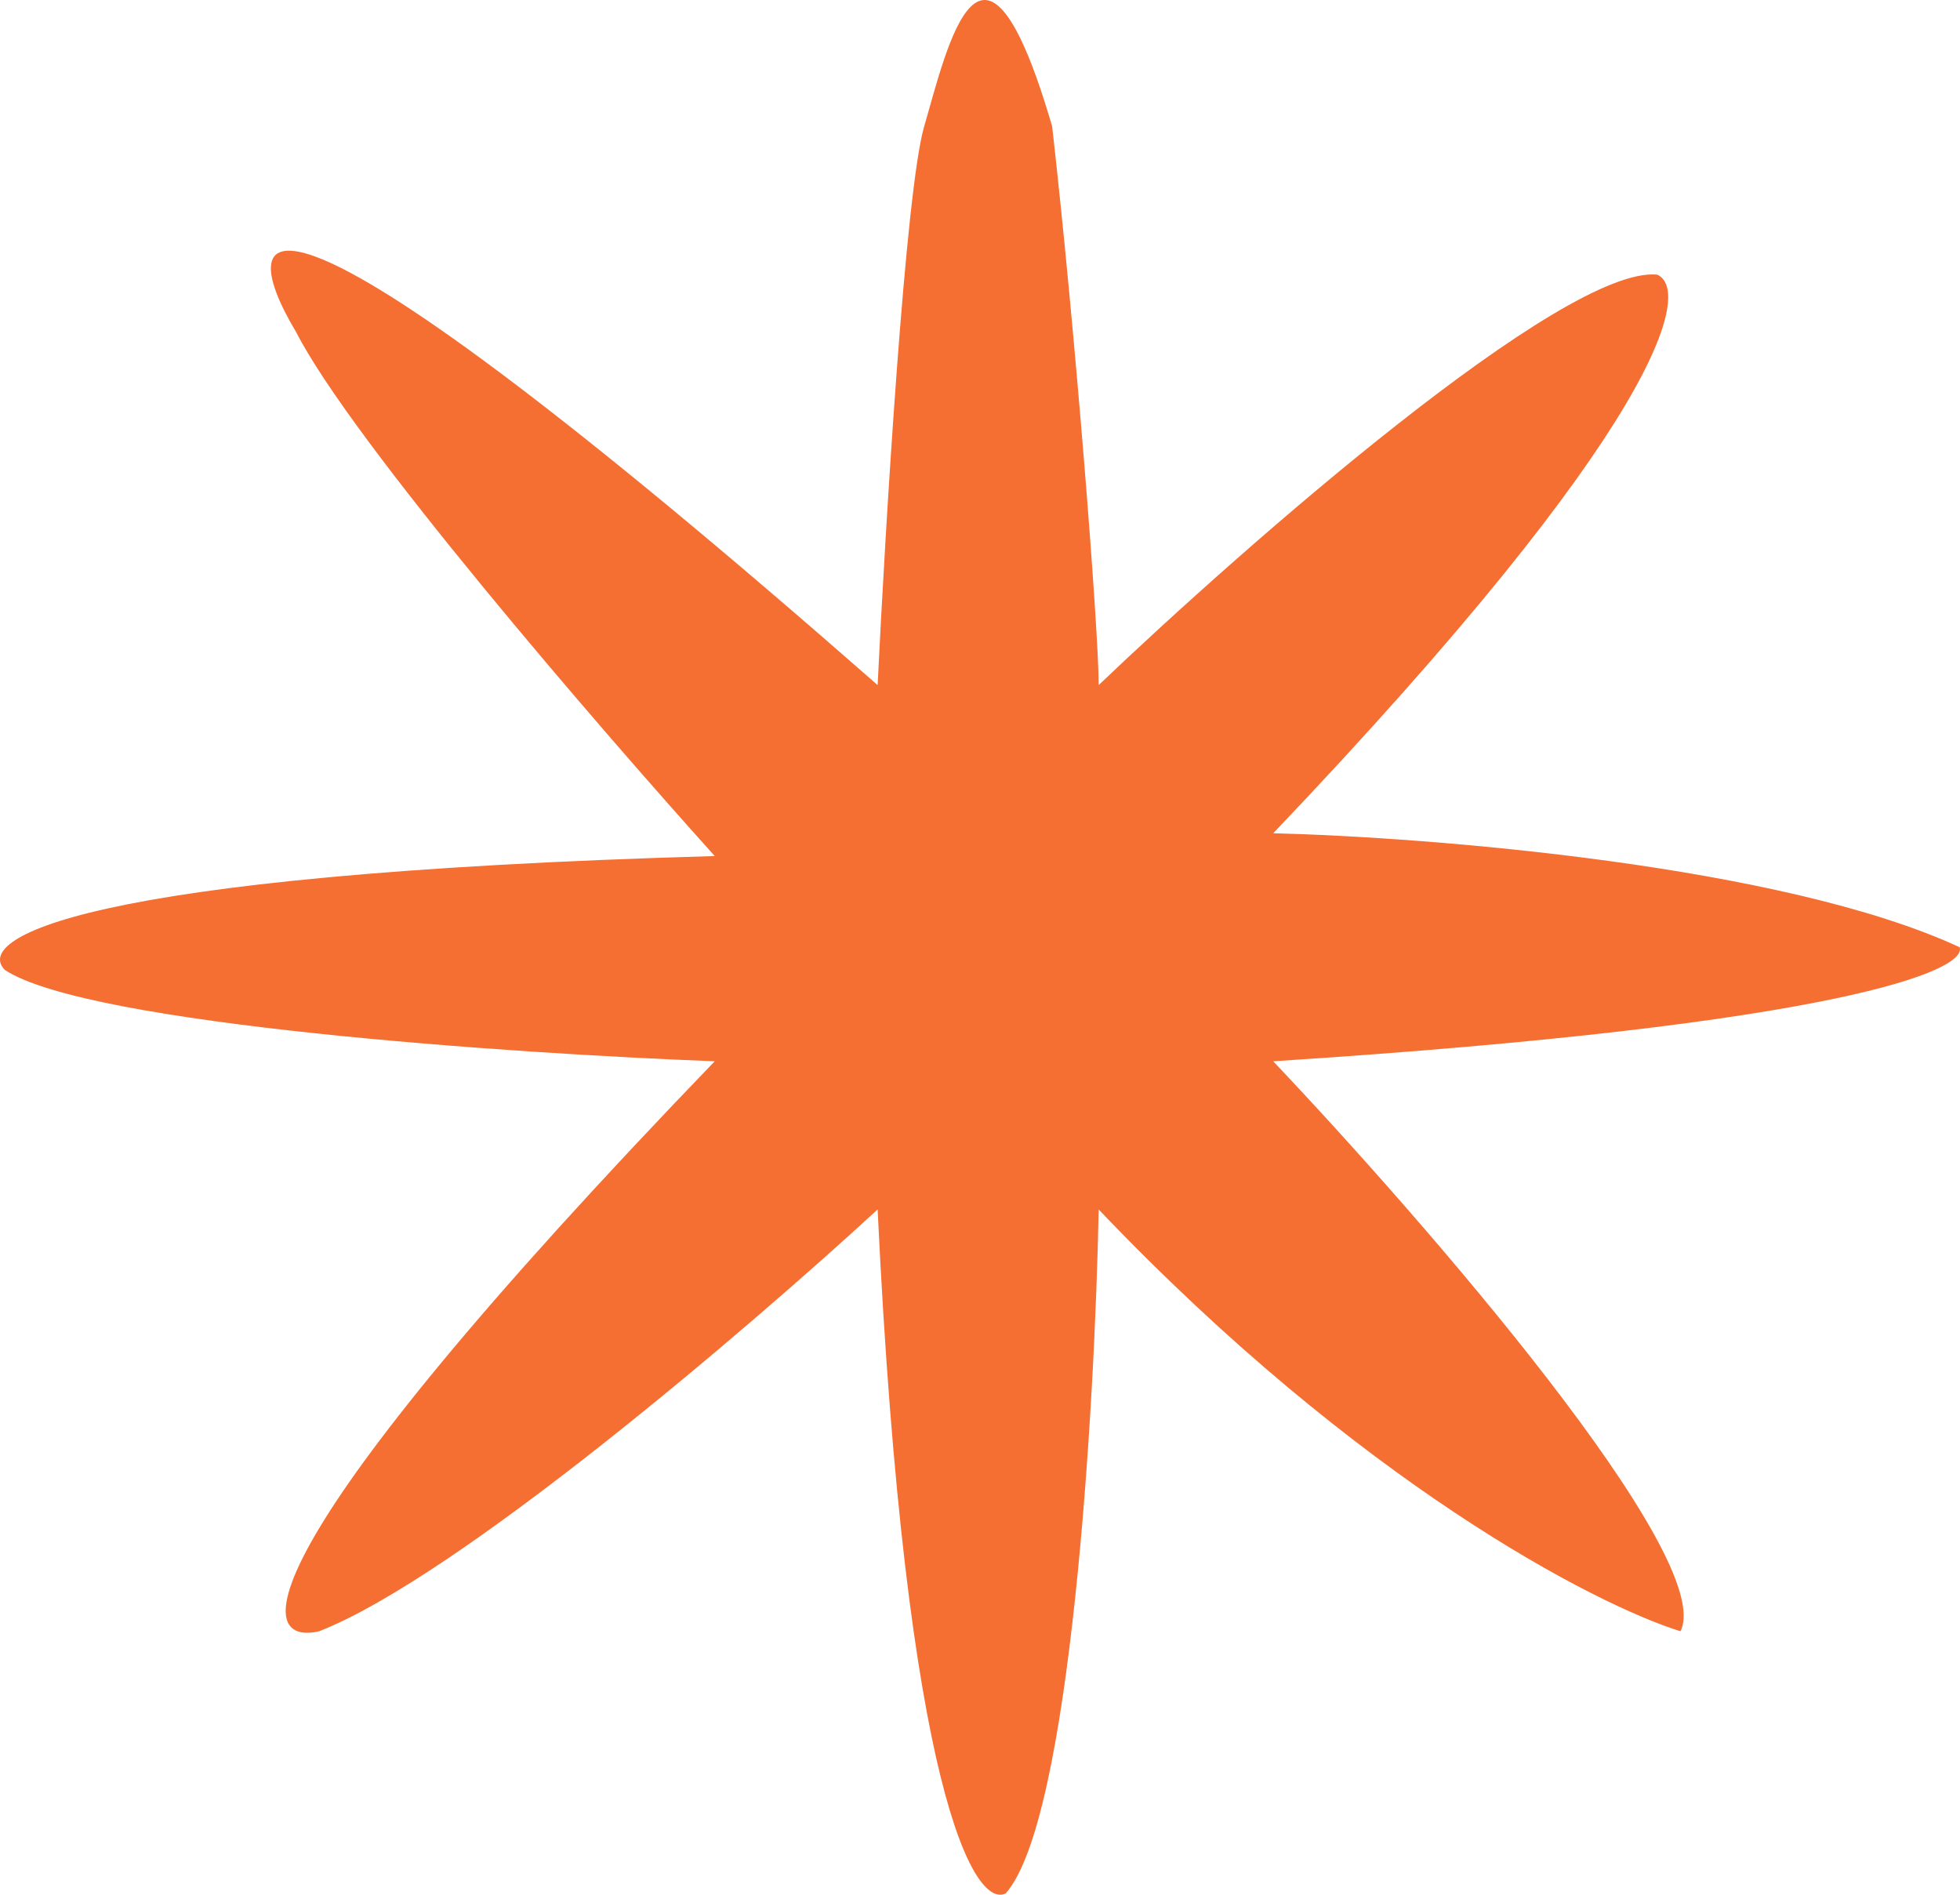
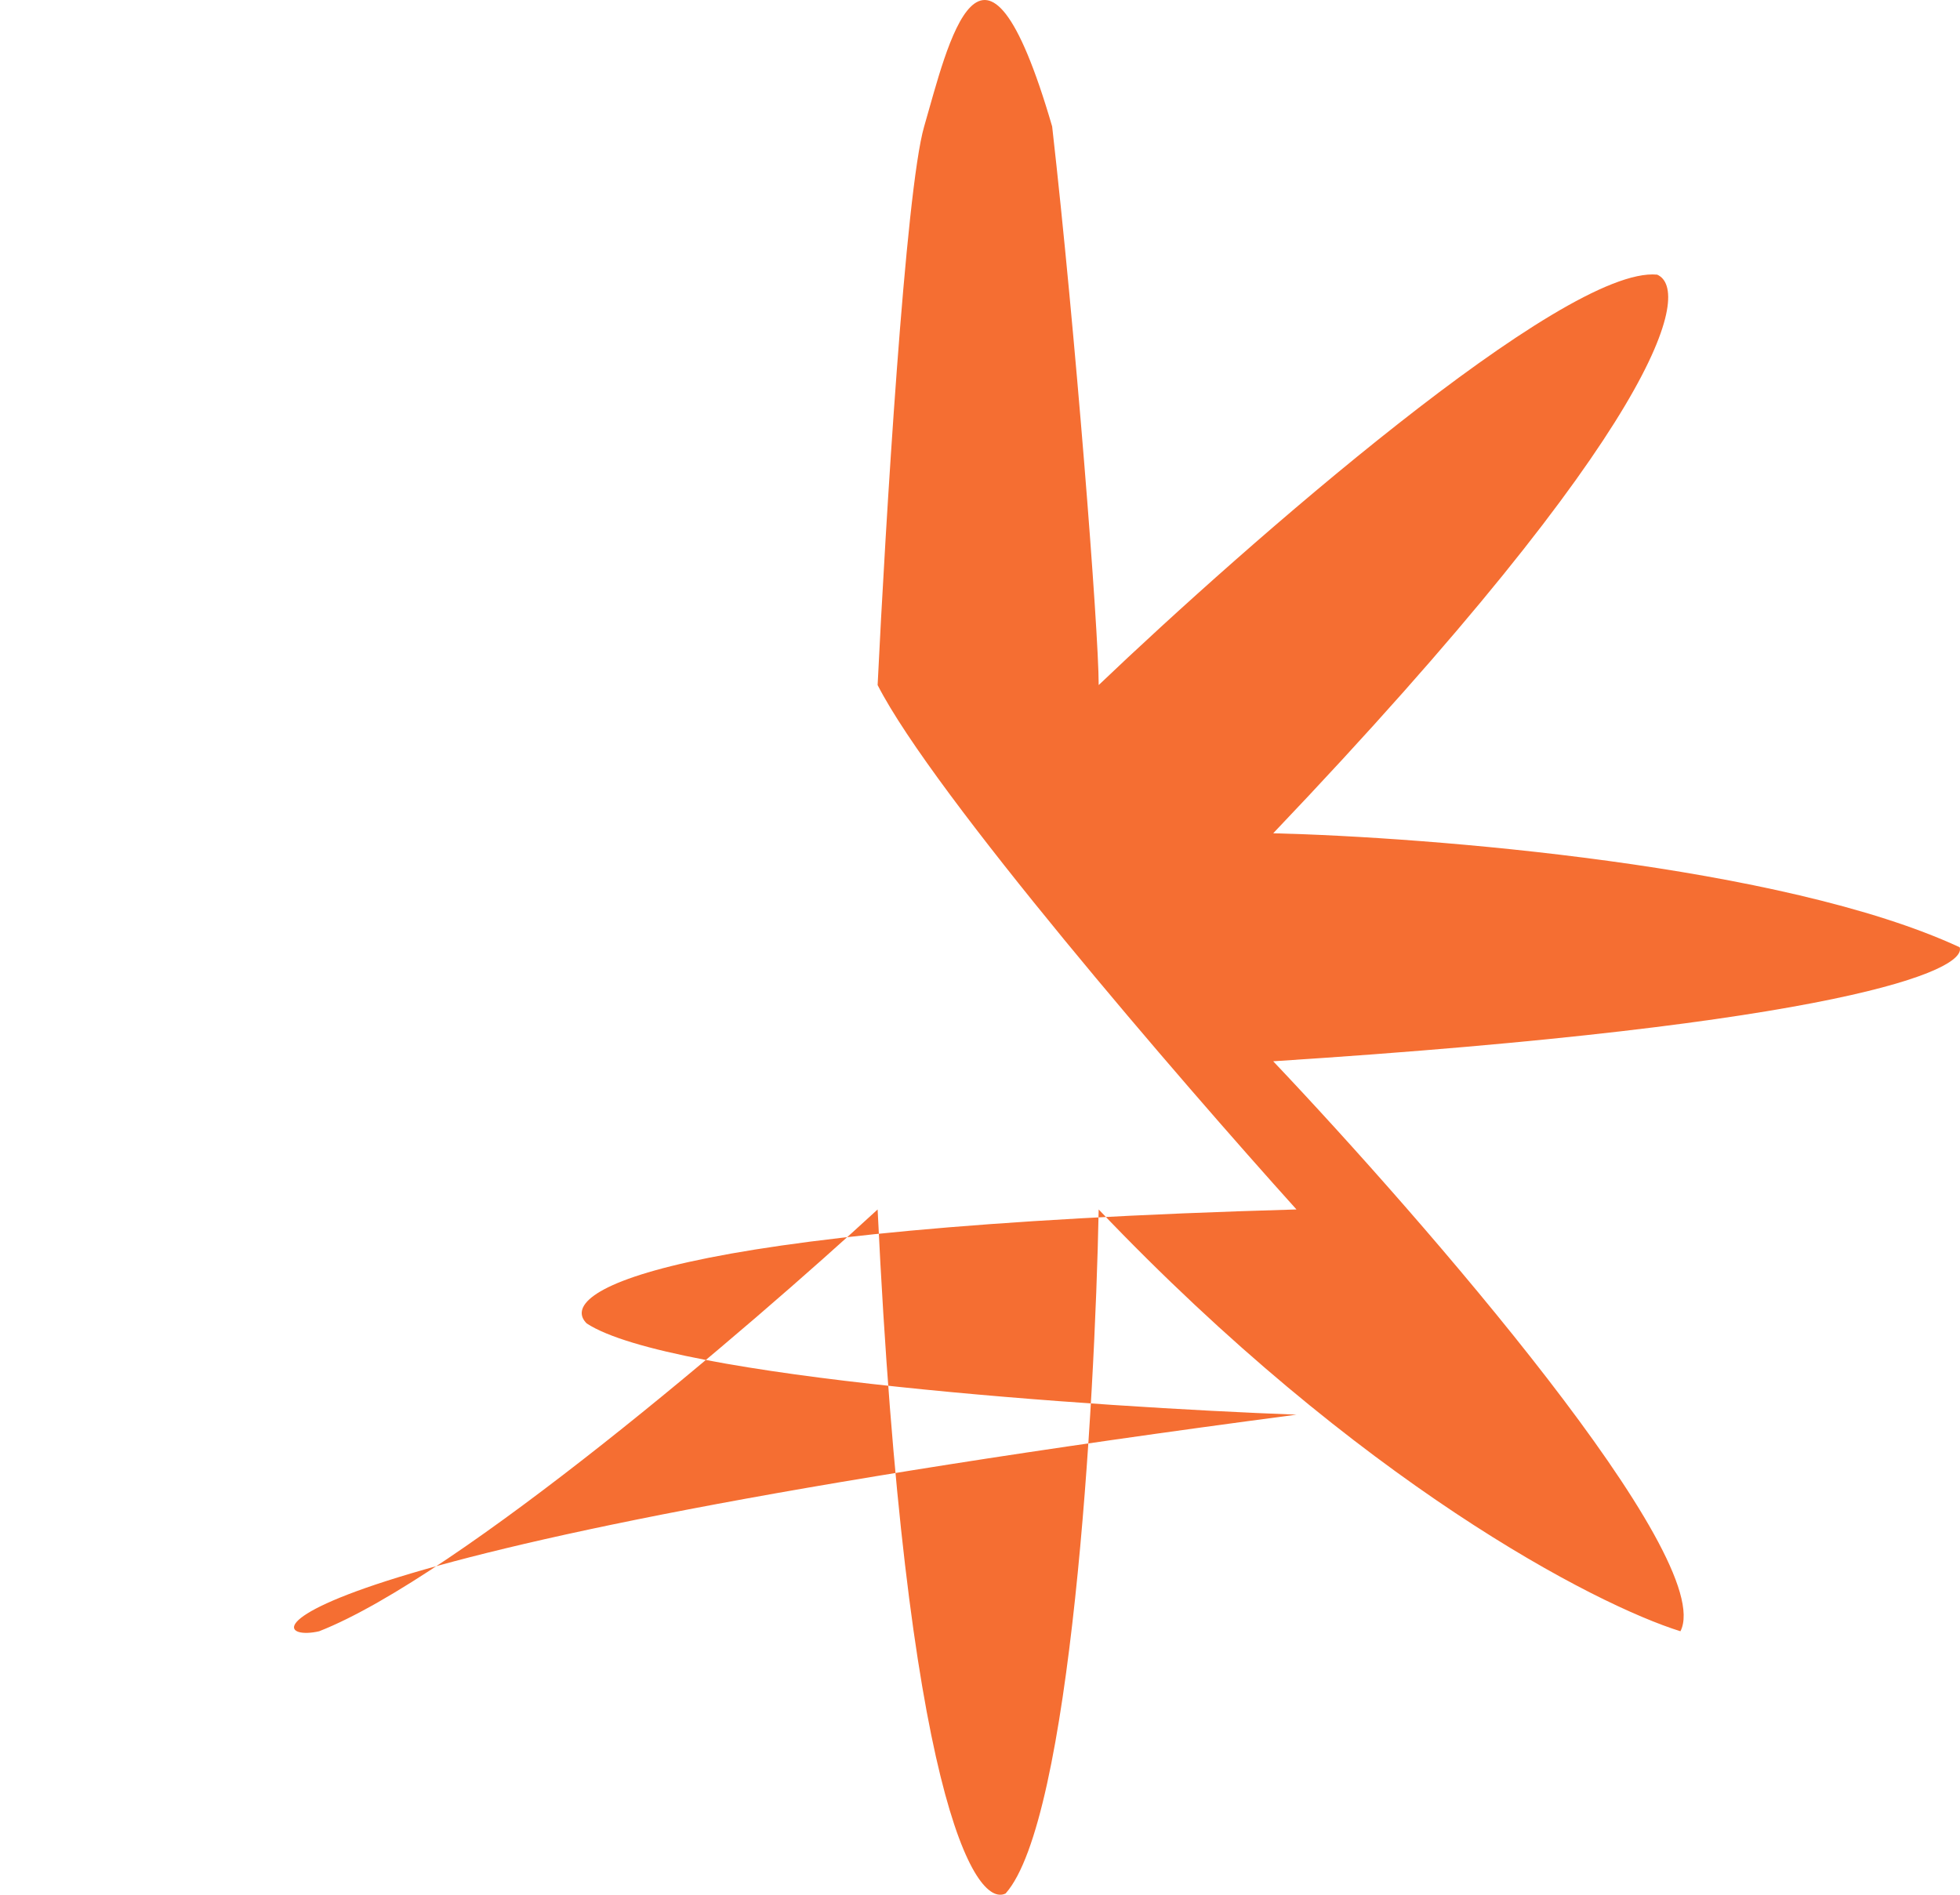
<svg xmlns="http://www.w3.org/2000/svg" width="90" height="87" viewBox="0 0 90 87" fill="none">
-   <path d="M42.436 5.806c-.855 2.931-1.78 18.322-2.137 25.65C11.663 6.33 10.56 10.169 13.587 15.229c2.564 5.025 13.89 18.146 19.233 24.078-29.491.838-34.015 3.84-32.59 5.235 3.847 2.513 23.33 3.839 32.59 4.188C11.022 71.343 11.627 75.6 14.655 74.902c6.411-2.512 19.767-13.958 25.644-19.367 1.282 26.8 4.452 32.105 5.877 31.407 2.992-3.35 4.096-22.334 4.274-31.407C62.417 68.098 73.245 73.68 77.163 74.902c1.71-3.35-11.754-18.844-18.7-26.172 26.072-1.675 31.878-4.188 31.522-5.235-8.12-3.769-24.398-5.06-31.521-5.234 17.95-18.845 19.233-24.952 17.63-25.65C71.82 12.193 57.217 25 50.45 31.456c0-2.512-1.069-16.228-2.137-25.65-3.206-10.993-4.808-3.664-5.877 0z" fill="#F56E32" />
+   <path d="M42.436 5.806c-.855 2.931-1.78 18.322-2.137 25.65c2.564 5.025 13.89 18.146 19.233 24.078-29.491.838-34.015 3.84-32.59 5.235 3.847 2.513 23.33 3.839 32.59 4.188C11.022 71.343 11.627 75.6 14.655 74.902c6.411-2.512 19.767-13.958 25.644-19.367 1.282 26.8 4.452 32.105 5.877 31.407 2.992-3.35 4.096-22.334 4.274-31.407C62.417 68.098 73.245 73.68 77.163 74.902c1.71-3.35-11.754-18.844-18.7-26.172 26.072-1.675 31.878-4.188 31.522-5.235-8.12-3.769-24.398-5.06-31.521-5.234 17.95-18.845 19.233-24.952 17.63-25.65C71.82 12.193 57.217 25 50.45 31.456c0-2.512-1.069-16.228-2.137-25.65-3.206-10.993-4.808-3.664-5.877 0z" fill="#F56E32" />
</svg>